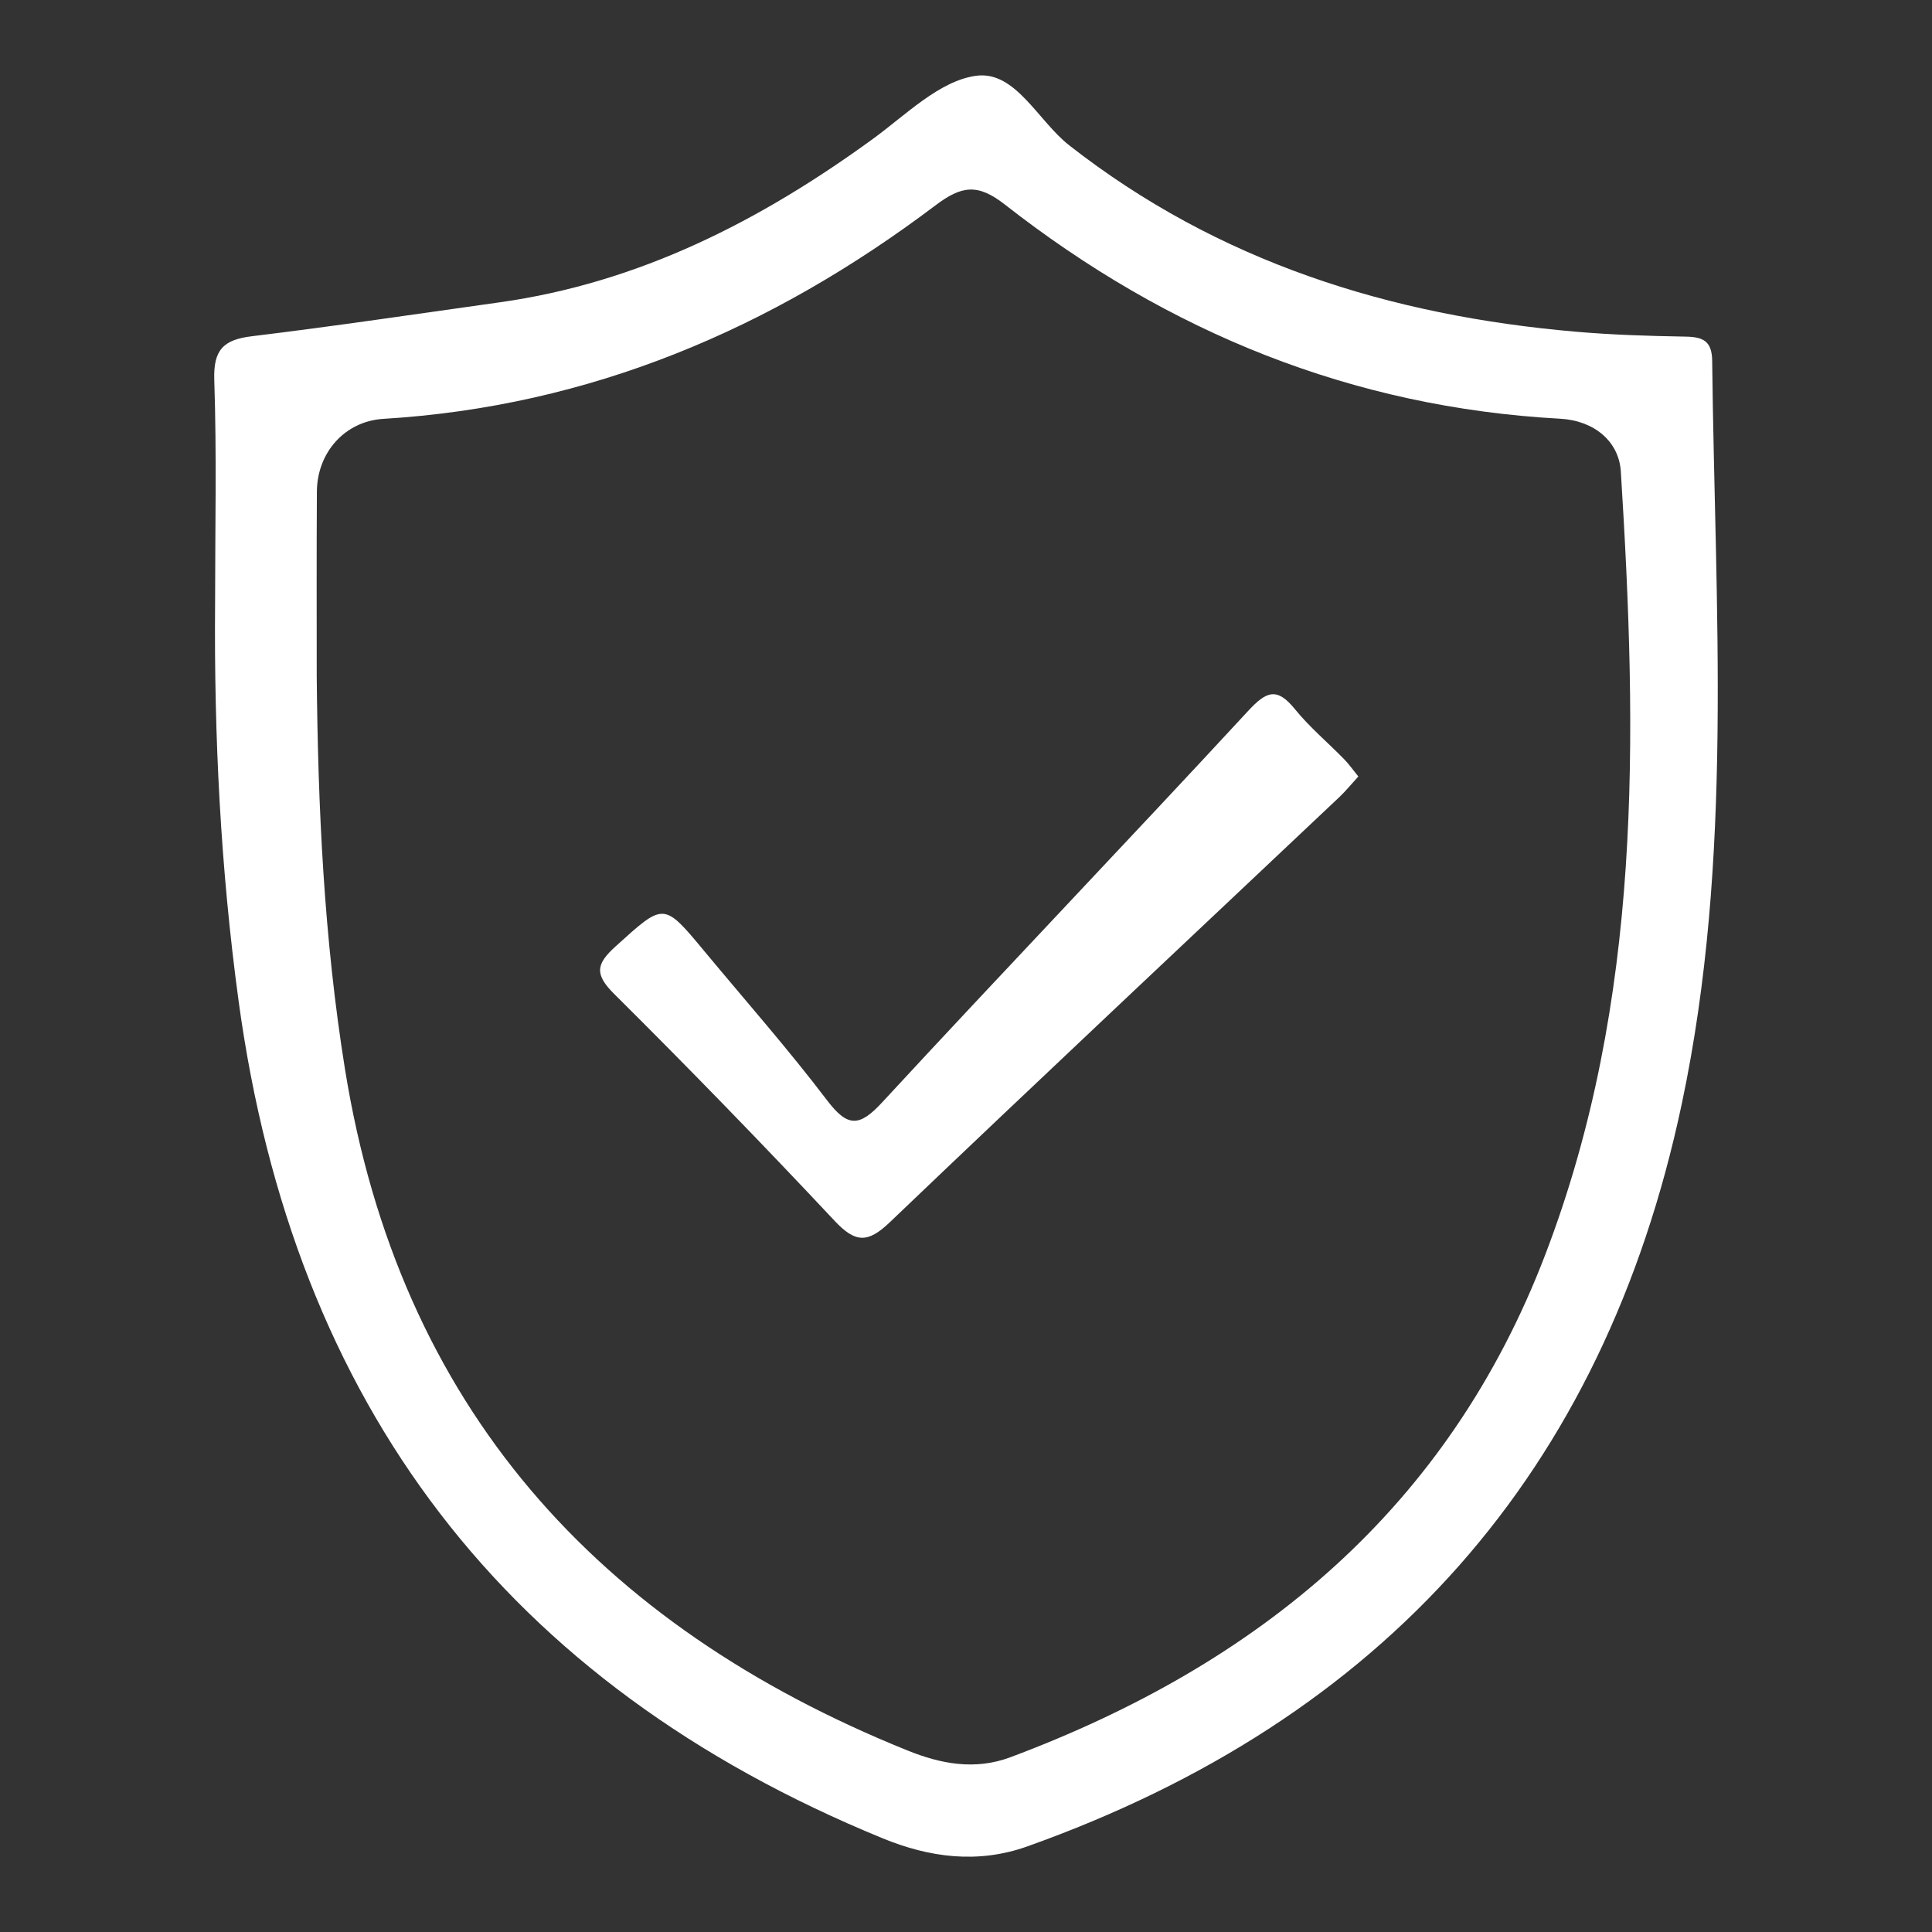
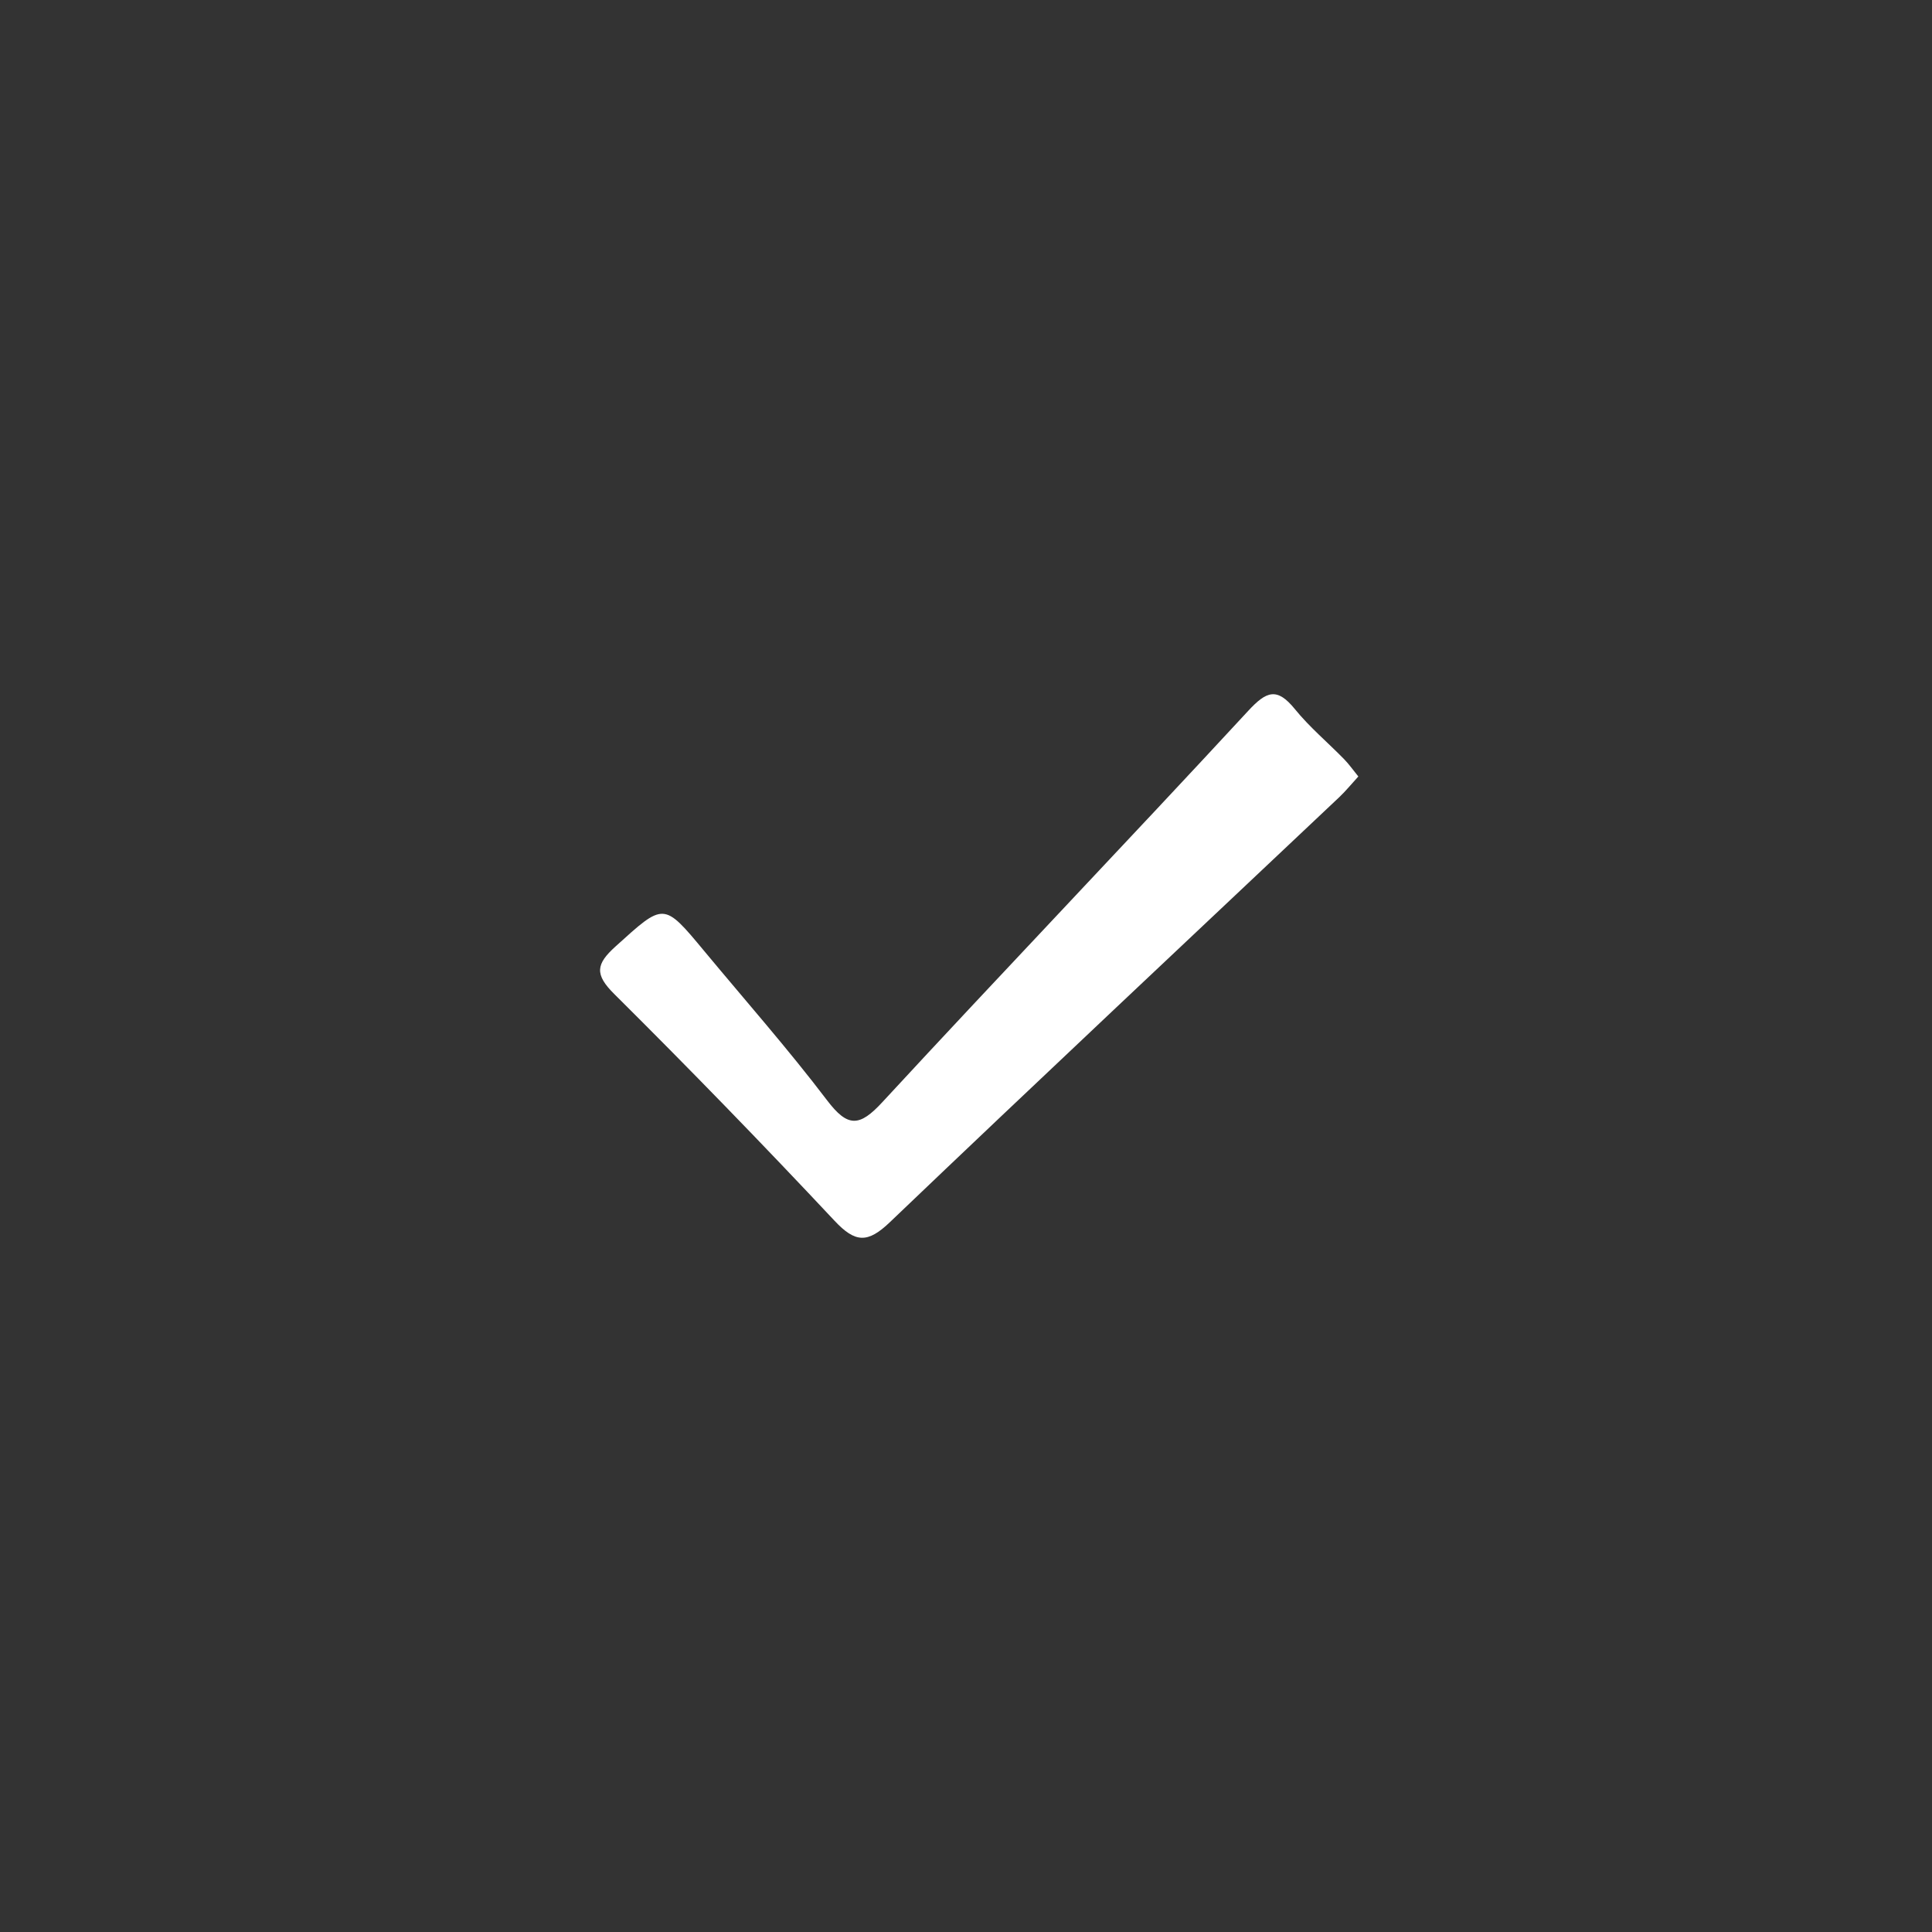
<svg xmlns="http://www.w3.org/2000/svg" id="Layer_1" data-name="Layer 1" viewBox="0 0 1080 1080">
  <rect x="0" y="0" width="1080" height="1080" fill="#333333" stroke="none" />
  <defs>
    <style>.cls-1{fill:#fff;}</style>
  </defs>
-   <path class="cls-1" d="M120.24,337.45c0-41.72.94-83.46-.46-125.12-.56-16.89,5.21-22.46,21.09-24.38,46.19-5.61,92.23-12.48,138.31-18.93C357.31,158.09,425,123.48,487.91,77.68c18.47-13.44,37.31-32.59,57.82-35.33,21.93-2.93,34.54,25.25,51.95,38.87C681,146.43,777.06,176.45,880.9,185.43c20.34,1.76,40.8,2.4,61.22,2.74,9.76.16,14.89,2.31,15,13.58,1.53,138.75,12.1,278-17,415.33-43.77,206.67-167,344.12-365.65,415-27.88,10-55,6.26-81.18-4.5-210.59-86.34-329.12-242-359.92-468.06C123.29,485.33,119.63,411.75,120.24,337.45Zm56.81,40.45c.68,73.64,4.08,147,15.81,219.84,30.35,188.41,140.91,310.85,314.65,380.87,18.28,7.37,37.43,11.14,57.3,3.7,139-52,244.77-139.11,299.07-281.12s51.43-289.56,42.18-437.55c-1.06-17-15-28.54-33.92-29.57-116.41-6.35-219.25-48.4-310.36-119.69-15.26-11.94-24.23-10.65-39,.53-91.33,68.9-192.91,112.25-308.45,119.23-21.5,1.3-37.09,18.79-37.19,40.75C176.93,309.23,177.05,343.56,177.05,377.9Z" />
  <path class="cls-1" d="M759.32,434.06c-4.11,4.48-7.14,8.24-10.63,11.53-83.83,79.18-168,158.07-251.35,237.72-12.29,11.74-19.22,11.48-30.8-.87Q406.12,618,343.41,555.7c-11.19-11.09-10.21-16.78.67-26.62,27.15-24.56,26.71-25,49.66,2.64s46.86,54.73,68.6,83.36c11.56,15.22,18.1,14.93,30.93,1C561,542.78,630,470.67,697.73,397.4c10.23-11.06,16.1-13.34,26.12-1,8.2,10.11,18.37,18.62,27.53,28C754.11,427.19,756.37,430.44,759.32,434.06Z" />
</svg>